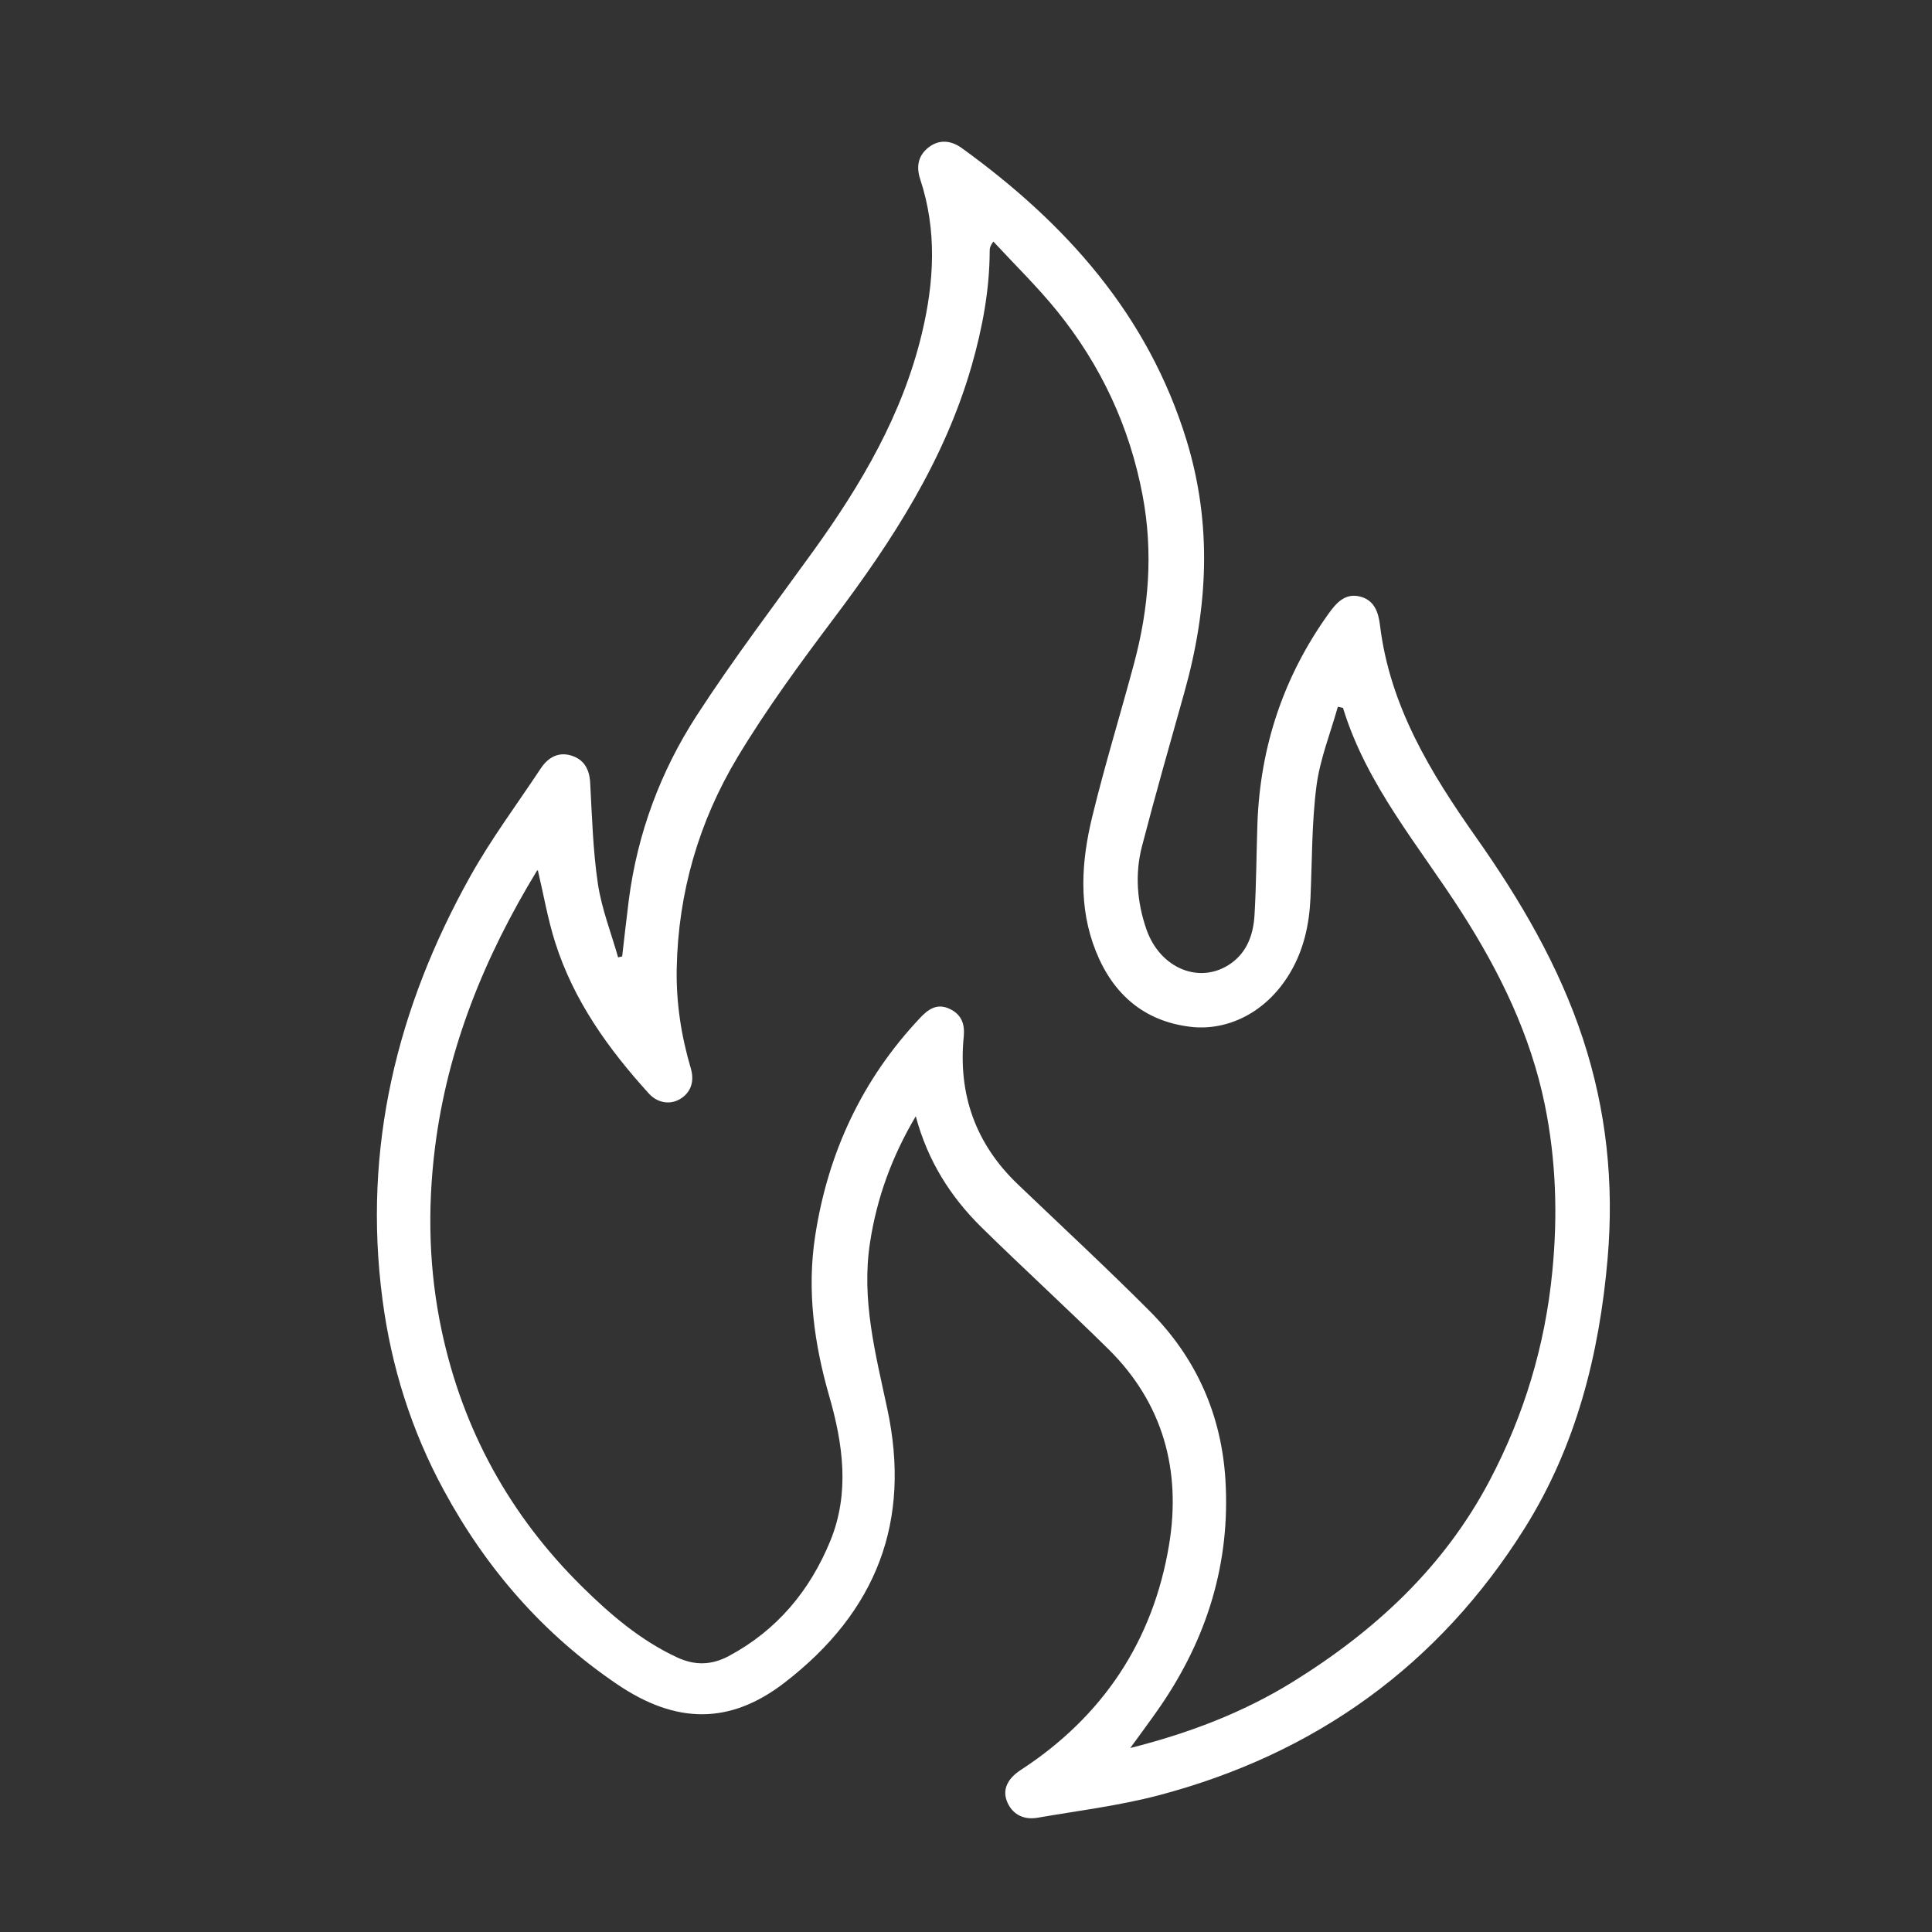
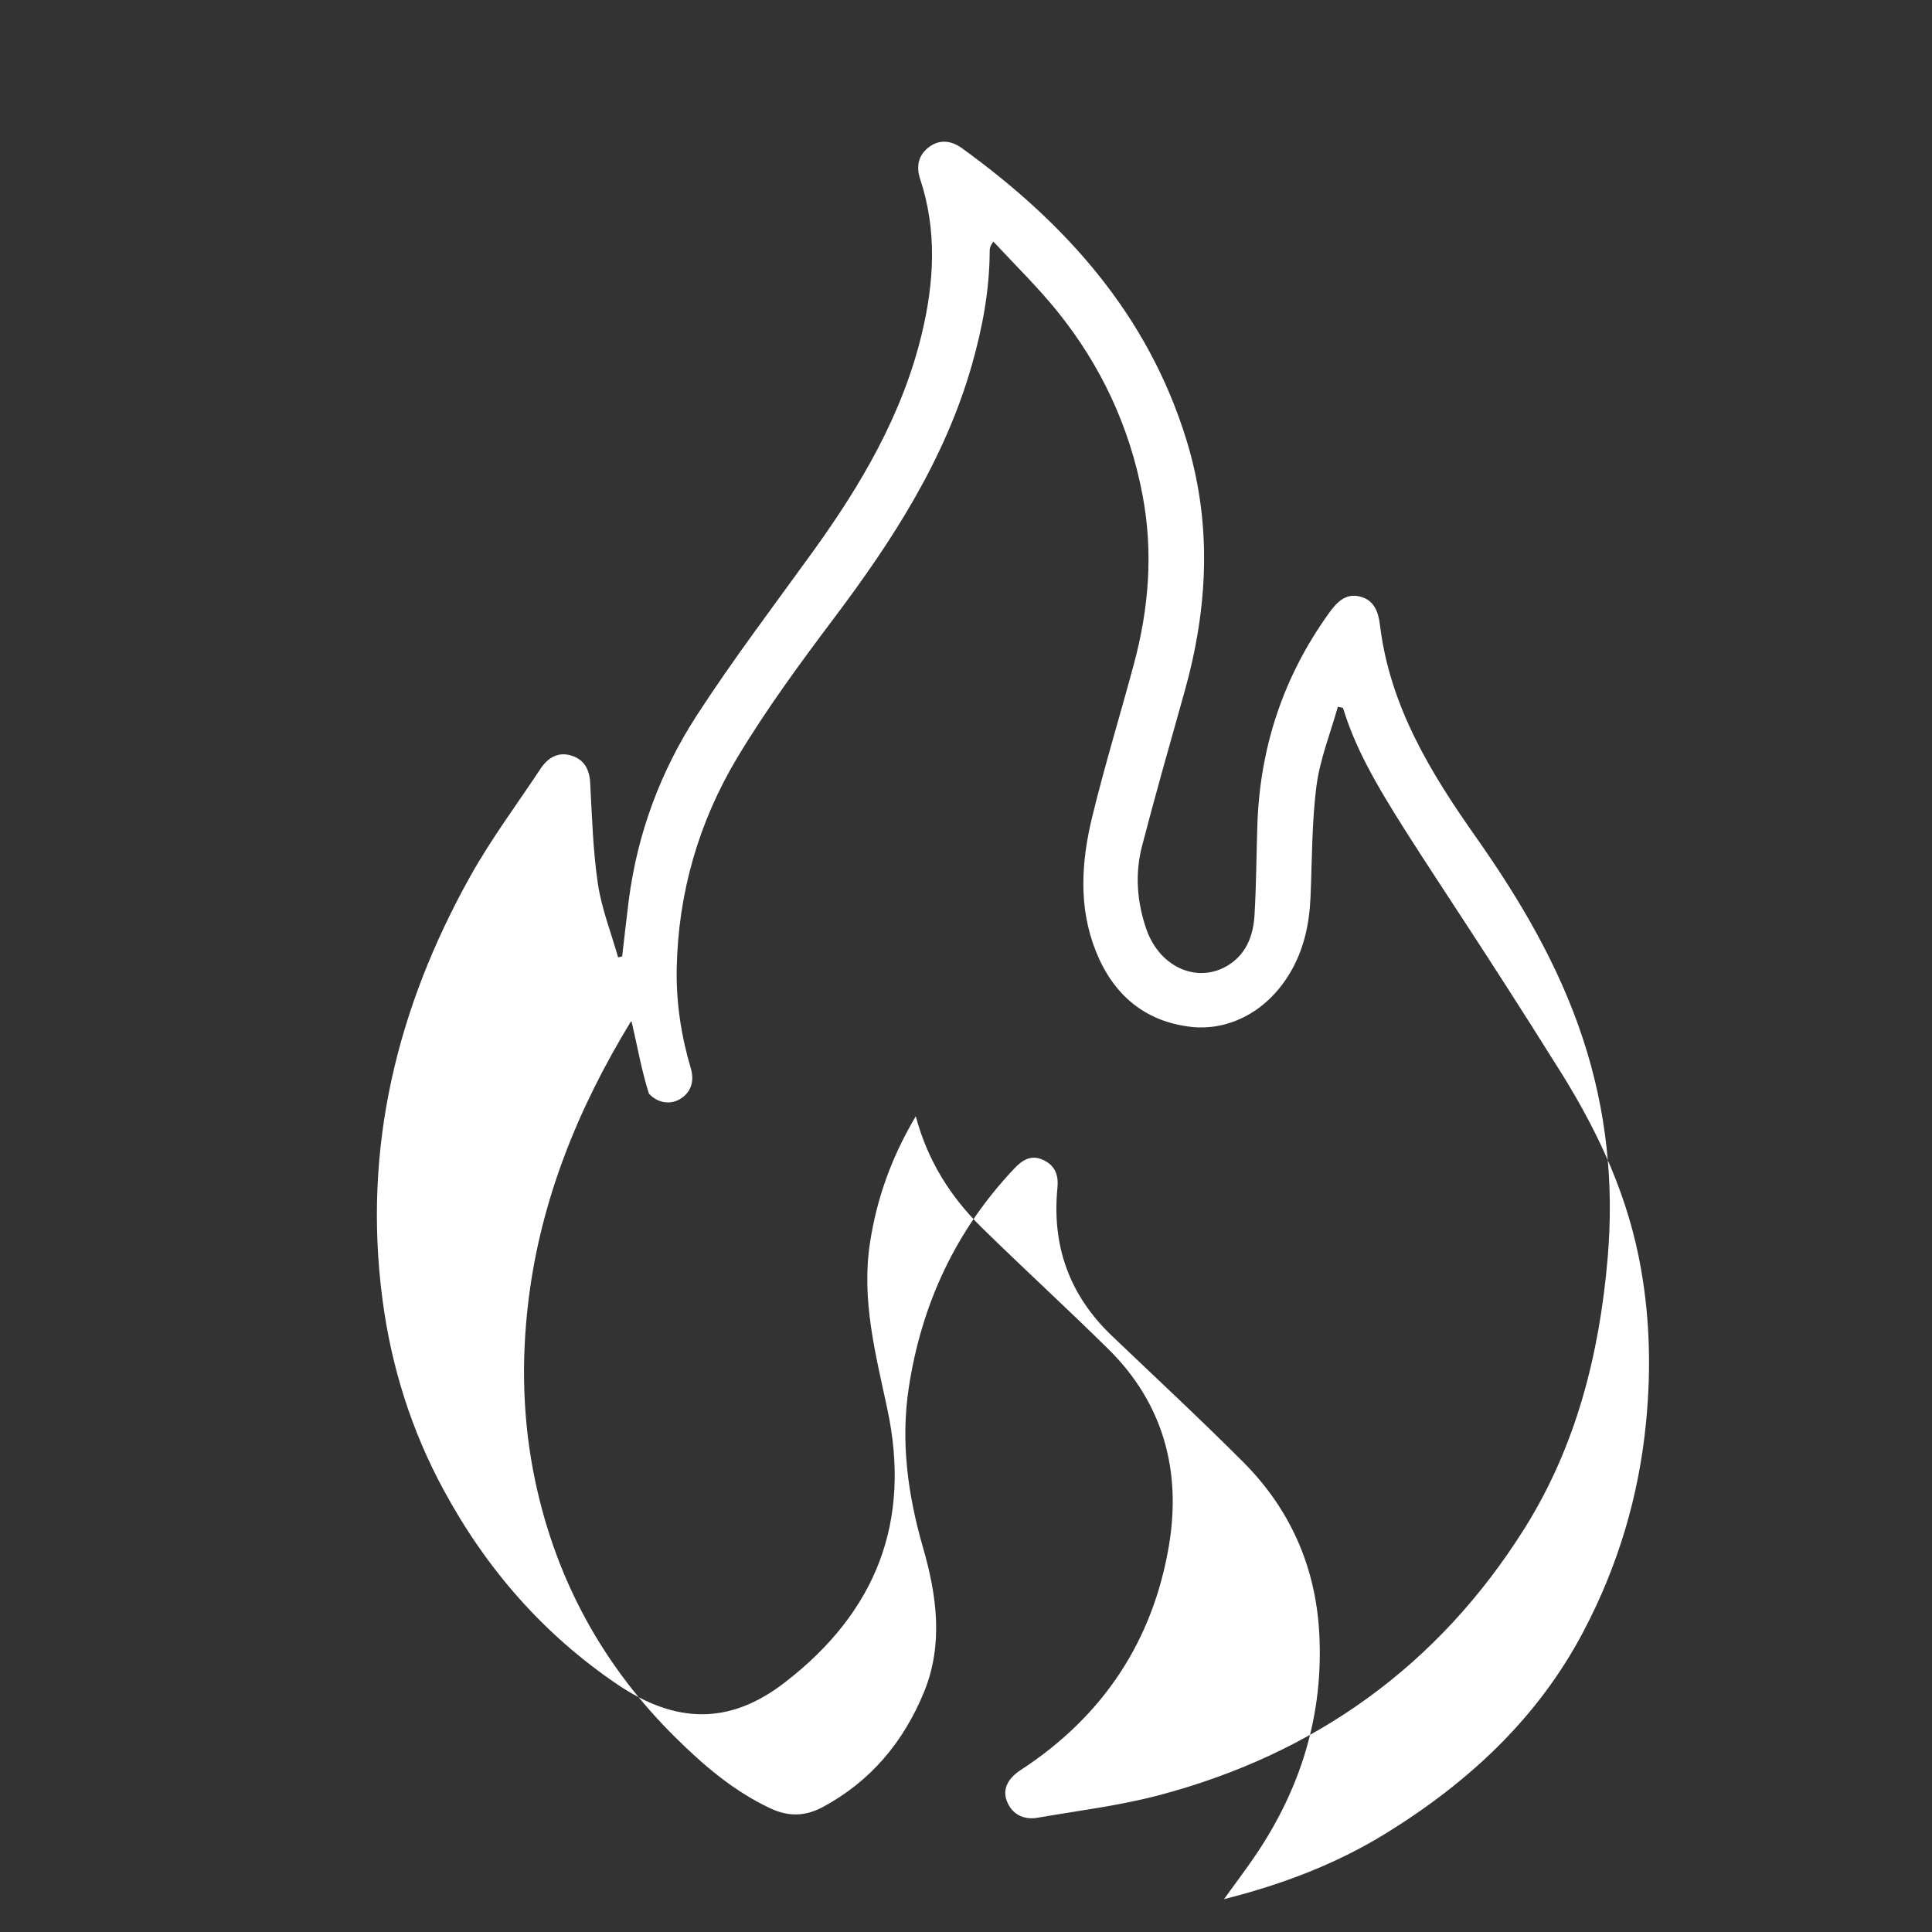
<svg xmlns="http://www.w3.org/2000/svg" version="1.1" id="Layer_1" x="0px" y="0px" viewBox="0 0 300 300" style="enable-background:new 0 0 300 300;" xml:space="preserve">
  <rect x="0" y="0" width="300" height="300" fill="#333333" stroke="none" />
  <style type="text/css"> .st0{fill:#FFFFFF;} </style>
-   <path class="st0" d="M142.2,173.33c-3.75,6.34-6.04,12.71-7.1,19.59c-1.38,8.89,0.86,17.31,2.68,25.85 c3.73,17.41-1.6,31.47-15.99,42.54c-8.45,6.5-16.79,6.43-25.93,0.24c-11.49-7.78-20.35-17.96-26.94-30.13 c-5.05-9.3-8.17-19.22-9.54-29.72c-3.07-23.46,2.25-45.21,13.64-65.62c3.24-5.81,7.26-11.19,10.95-16.76c1.12-1.68,2.71-2.62,4.73-2 c1.96,0.6,2.82,2.09,2.94,4.19c0.29,5.25,0.43,10.54,1.2,15.72c0.58,3.88,2.06,7.63,3.14,11.43c0.21-0.05,0.42-0.1,0.63-0.15 c0.34-2.92,0.66-5.84,1.03-8.76c1.34-10.35,4.93-19.99,10.56-28.67c5.67-8.75,12-17.07,18.1-25.53 c7.45-10.34,13.83-21.19,16.84-33.73c1.93-8.03,2.38-16.03-0.25-23.99c-0.67-2.03-0.28-3.73,1.32-4.96 c1.62-1.25,3.45-1.09,5.12,0.11c16.15,11.67,28.94,25.9,34.92,45.4c4.01,13.08,3.32,26.08-0.33,39.08 c-2.24,7.97-4.51,15.93-6.59,23.93c-1.12,4.31-0.78,8.69,0.68,12.9c2.14,6.17,8.41,8.67,13.17,5.28c2.53-1.81,3.45-4.57,3.62-7.48 c0.28-4.71,0.29-9.44,0.45-14.17c0.42-11.96,4.05-22.85,11.02-32.59c1.18-1.64,2.54-3.27,4.87-2.71c2.25,0.54,2.9,2.4,3.15,4.51 c1.53,12.51,7.84,22.85,14.91,32.88c6.85,9.72,12.86,19.93,16.6,31.3c3.65,11.09,4.84,22.44,3.83,34.11 c-1.29,14.93-4.91,29.18-12.9,41.91c-13.36,21.28-32.51,35.03-56.8,41.44c-6.16,1.62-12.55,2.4-18.84,3.49 c-2.29,0.39-4.03-0.67-4.76-2.63c-0.67-1.78,0.13-3.46,2.16-4.78c12.76-8.31,20.56-20.04,23.04-34.96c1.91-11.52-0.9-22-9.44-30.42 c-6.49-6.4-13.22-12.55-19.72-18.93C147.61,185.83,144.07,180.31,142.2,173.33z M208.54,109.92c-0.27-0.06-0.53-0.11-0.8-0.17 c-1.15,4.1-2.78,8.13-3.32,12.31c-0.74,5.74-0.67,11.58-0.93,17.39c-0.19,4.14-1.05,8.07-3.21,11.68c-3.79,6.33-9.9,8.95-15.35,8.32 c-7.25-0.84-12.09-5.05-14.76-11.73c-2.75-6.88-2.26-13.96-0.56-20.93c1.94-7.97,4.36-15.83,6.48-23.75c2.31-8.6,3-17.31,1.33-26.13 c-2.01-10.65-6.47-20.19-13.26-28.59c-3.07-3.8-6.59-7.22-9.91-10.81c-0.52,0.7-0.57,1.08-0.57,1.46 c-0.02,6.04-1.12,11.92-2.77,17.71c-4.19,14.68-12.29,27.2-21.37,39.26c-5.28,7.02-10.51,14.14-15.03,21.66 c-6,10-9.2,21.01-9.43,32.78c-0.1,5.3,0.69,10.45,2.19,15.52c0.61,2.08-0.03,3.79-1.69,4.77c-1.51,0.9-3.47,0.63-4.82-0.86 c-6.3-6.93-11.69-14.45-14.55-23.47c-1.16-3.65-1.81-7.47-2.69-11.2c-0.03,0.01-0.12,0.03-0.15,0.08 c-8.11,13.33-13.9,27.47-15.84,43.1c-1.18,9.54-0.93,18.99,1.06,28.33c3.28,15.39,10.58,28.67,21.82,39.75 c4.4,4.34,9.06,8.32,14.73,10.96c2.73,1.27,5.32,1.23,8.01-0.2c7.51-4.01,12.63-10.19,15.79-17.91c3.03-7.42,1.97-15.03-0.18-22.47 c-2.35-8.17-3.48-16.43-2.18-24.86c1.98-12.92,7.29-24.32,16.31-33.88c1.2-1.27,2.56-2.3,4.51-1.41c1.92,0.88,2.44,2.38,2.25,4.35 c-0.89,9,1.86,16.68,8.43,22.95c6.84,6.54,13.78,12.97,20.46,19.67c7.2,7.23,11.15,16.1,11.75,26.29 c0.76,12.84-2.86,24.49-10.11,35.06c-1.46,2.13-3.03,4.2-4.67,6.48c9.08-2.29,17.49-5.48,25.25-10.28 c12.78-7.92,23.49-17.83,30.57-31.29c5.35-10.16,8.59-20.94,9.71-32.38c0.86-8.7,0.59-17.31-1.15-25.88 c-2.22-10.9-7-20.67-12.94-29.95C220.34,131.33,212.21,121.93,208.54,109.92z" />
+   <path class="st0" d="M142.2,173.33c-3.75,6.34-6.04,12.71-7.1,19.59c-1.38,8.89,0.86,17.31,2.68,25.85 c3.73,17.41-1.6,31.47-15.99,42.54c-8.45,6.5-16.79,6.43-25.93,0.24c-11.49-7.78-20.35-17.96-26.94-30.13 c-5.05-9.3-8.17-19.22-9.54-29.72c-3.07-23.46,2.25-45.21,13.64-65.62c3.24-5.81,7.26-11.19,10.95-16.76c1.12-1.68,2.71-2.62,4.73-2 c1.96,0.6,2.82,2.09,2.94,4.19c0.29,5.25,0.43,10.54,1.2,15.72c0.58,3.88,2.06,7.63,3.14,11.43c0.21-0.05,0.42-0.1,0.63-0.15 c0.34-2.92,0.66-5.84,1.03-8.76c1.34-10.35,4.93-19.99,10.56-28.67c5.67-8.75,12-17.07,18.1-25.53 c7.45-10.34,13.83-21.19,16.84-33.73c1.93-8.03,2.38-16.03-0.25-23.99c-0.67-2.03-0.28-3.73,1.32-4.96 c1.62-1.25,3.45-1.09,5.12,0.11c16.15,11.67,28.94,25.9,34.92,45.4c4.01,13.08,3.32,26.08-0.33,39.08 c-2.24,7.97-4.51,15.93-6.59,23.93c-1.12,4.31-0.78,8.69,0.68,12.9c2.14,6.17,8.41,8.67,13.17,5.28c2.53-1.81,3.45-4.57,3.62-7.48 c0.28-4.71,0.29-9.44,0.45-14.17c0.42-11.96,4.05-22.85,11.02-32.59c1.18-1.64,2.54-3.27,4.87-2.71c2.25,0.54,2.9,2.4,3.15,4.51 c1.53,12.51,7.84,22.85,14.91,32.88c6.85,9.72,12.86,19.93,16.6,31.3c3.65,11.09,4.84,22.44,3.83,34.11 c-1.29,14.93-4.91,29.18-12.9,41.91c-13.36,21.28-32.51,35.03-56.8,41.44c-6.16,1.62-12.55,2.4-18.84,3.49 c-2.29,0.39-4.03-0.67-4.76-2.63c-0.67-1.78,0.13-3.46,2.16-4.78c12.76-8.31,20.56-20.04,23.04-34.96c1.91-11.52-0.9-22-9.44-30.42 c-6.49-6.4-13.22-12.55-19.72-18.93C147.61,185.83,144.07,180.31,142.2,173.33z M208.54,109.92c-0.27-0.06-0.53-0.11-0.8-0.17 c-1.15,4.1-2.78,8.13-3.32,12.31c-0.74,5.74-0.67,11.58-0.93,17.39c-0.19,4.14-1.05,8.07-3.21,11.68c-3.79,6.33-9.9,8.95-15.35,8.32 c-7.25-0.84-12.09-5.05-14.76-11.73c-2.75-6.88-2.26-13.96-0.56-20.93c1.94-7.97,4.36-15.83,6.48-23.75c2.31-8.6,3-17.31,1.33-26.13 c-2.01-10.65-6.47-20.19-13.26-28.59c-3.07-3.8-6.59-7.22-9.91-10.81c-0.52,0.7-0.57,1.08-0.57,1.46 c-0.02,6.04-1.12,11.92-2.77,17.71c-4.19,14.68-12.29,27.2-21.37,39.26c-5.28,7.02-10.51,14.14-15.03,21.66 c-6,10-9.2,21.01-9.43,32.78c-0.1,5.3,0.69,10.45,2.19,15.52c0.61,2.08-0.03,3.79-1.69,4.77c-1.51,0.9-3.47,0.63-4.82-0.86 c-1.16-3.65-1.81-7.47-2.69-11.2c-0.03,0.01-0.12,0.03-0.15,0.08 c-8.11,13.33-13.9,27.47-15.84,43.1c-1.18,9.54-0.93,18.99,1.06,28.33c3.28,15.39,10.58,28.67,21.82,39.75 c4.4,4.34,9.06,8.32,14.73,10.96c2.73,1.27,5.32,1.23,8.01-0.2c7.51-4.01,12.63-10.19,15.79-17.91c3.03-7.42,1.97-15.03-0.18-22.47 c-2.35-8.17-3.48-16.43-2.18-24.86c1.98-12.92,7.29-24.32,16.31-33.88c1.2-1.27,2.56-2.3,4.51-1.41c1.92,0.88,2.44,2.38,2.25,4.35 c-0.89,9,1.86,16.68,8.43,22.95c6.84,6.54,13.78,12.97,20.46,19.67c7.2,7.23,11.15,16.1,11.75,26.29 c0.76,12.84-2.86,24.49-10.11,35.06c-1.46,2.13-3.03,4.2-4.67,6.48c9.08-2.29,17.49-5.48,25.25-10.28 c12.78-7.92,23.49-17.83,30.57-31.29c5.35-10.16,8.59-20.94,9.71-32.38c0.86-8.7,0.59-17.31-1.15-25.88 c-2.22-10.9-7-20.67-12.94-29.95C220.34,131.33,212.21,121.93,208.54,109.92z" />
</svg>